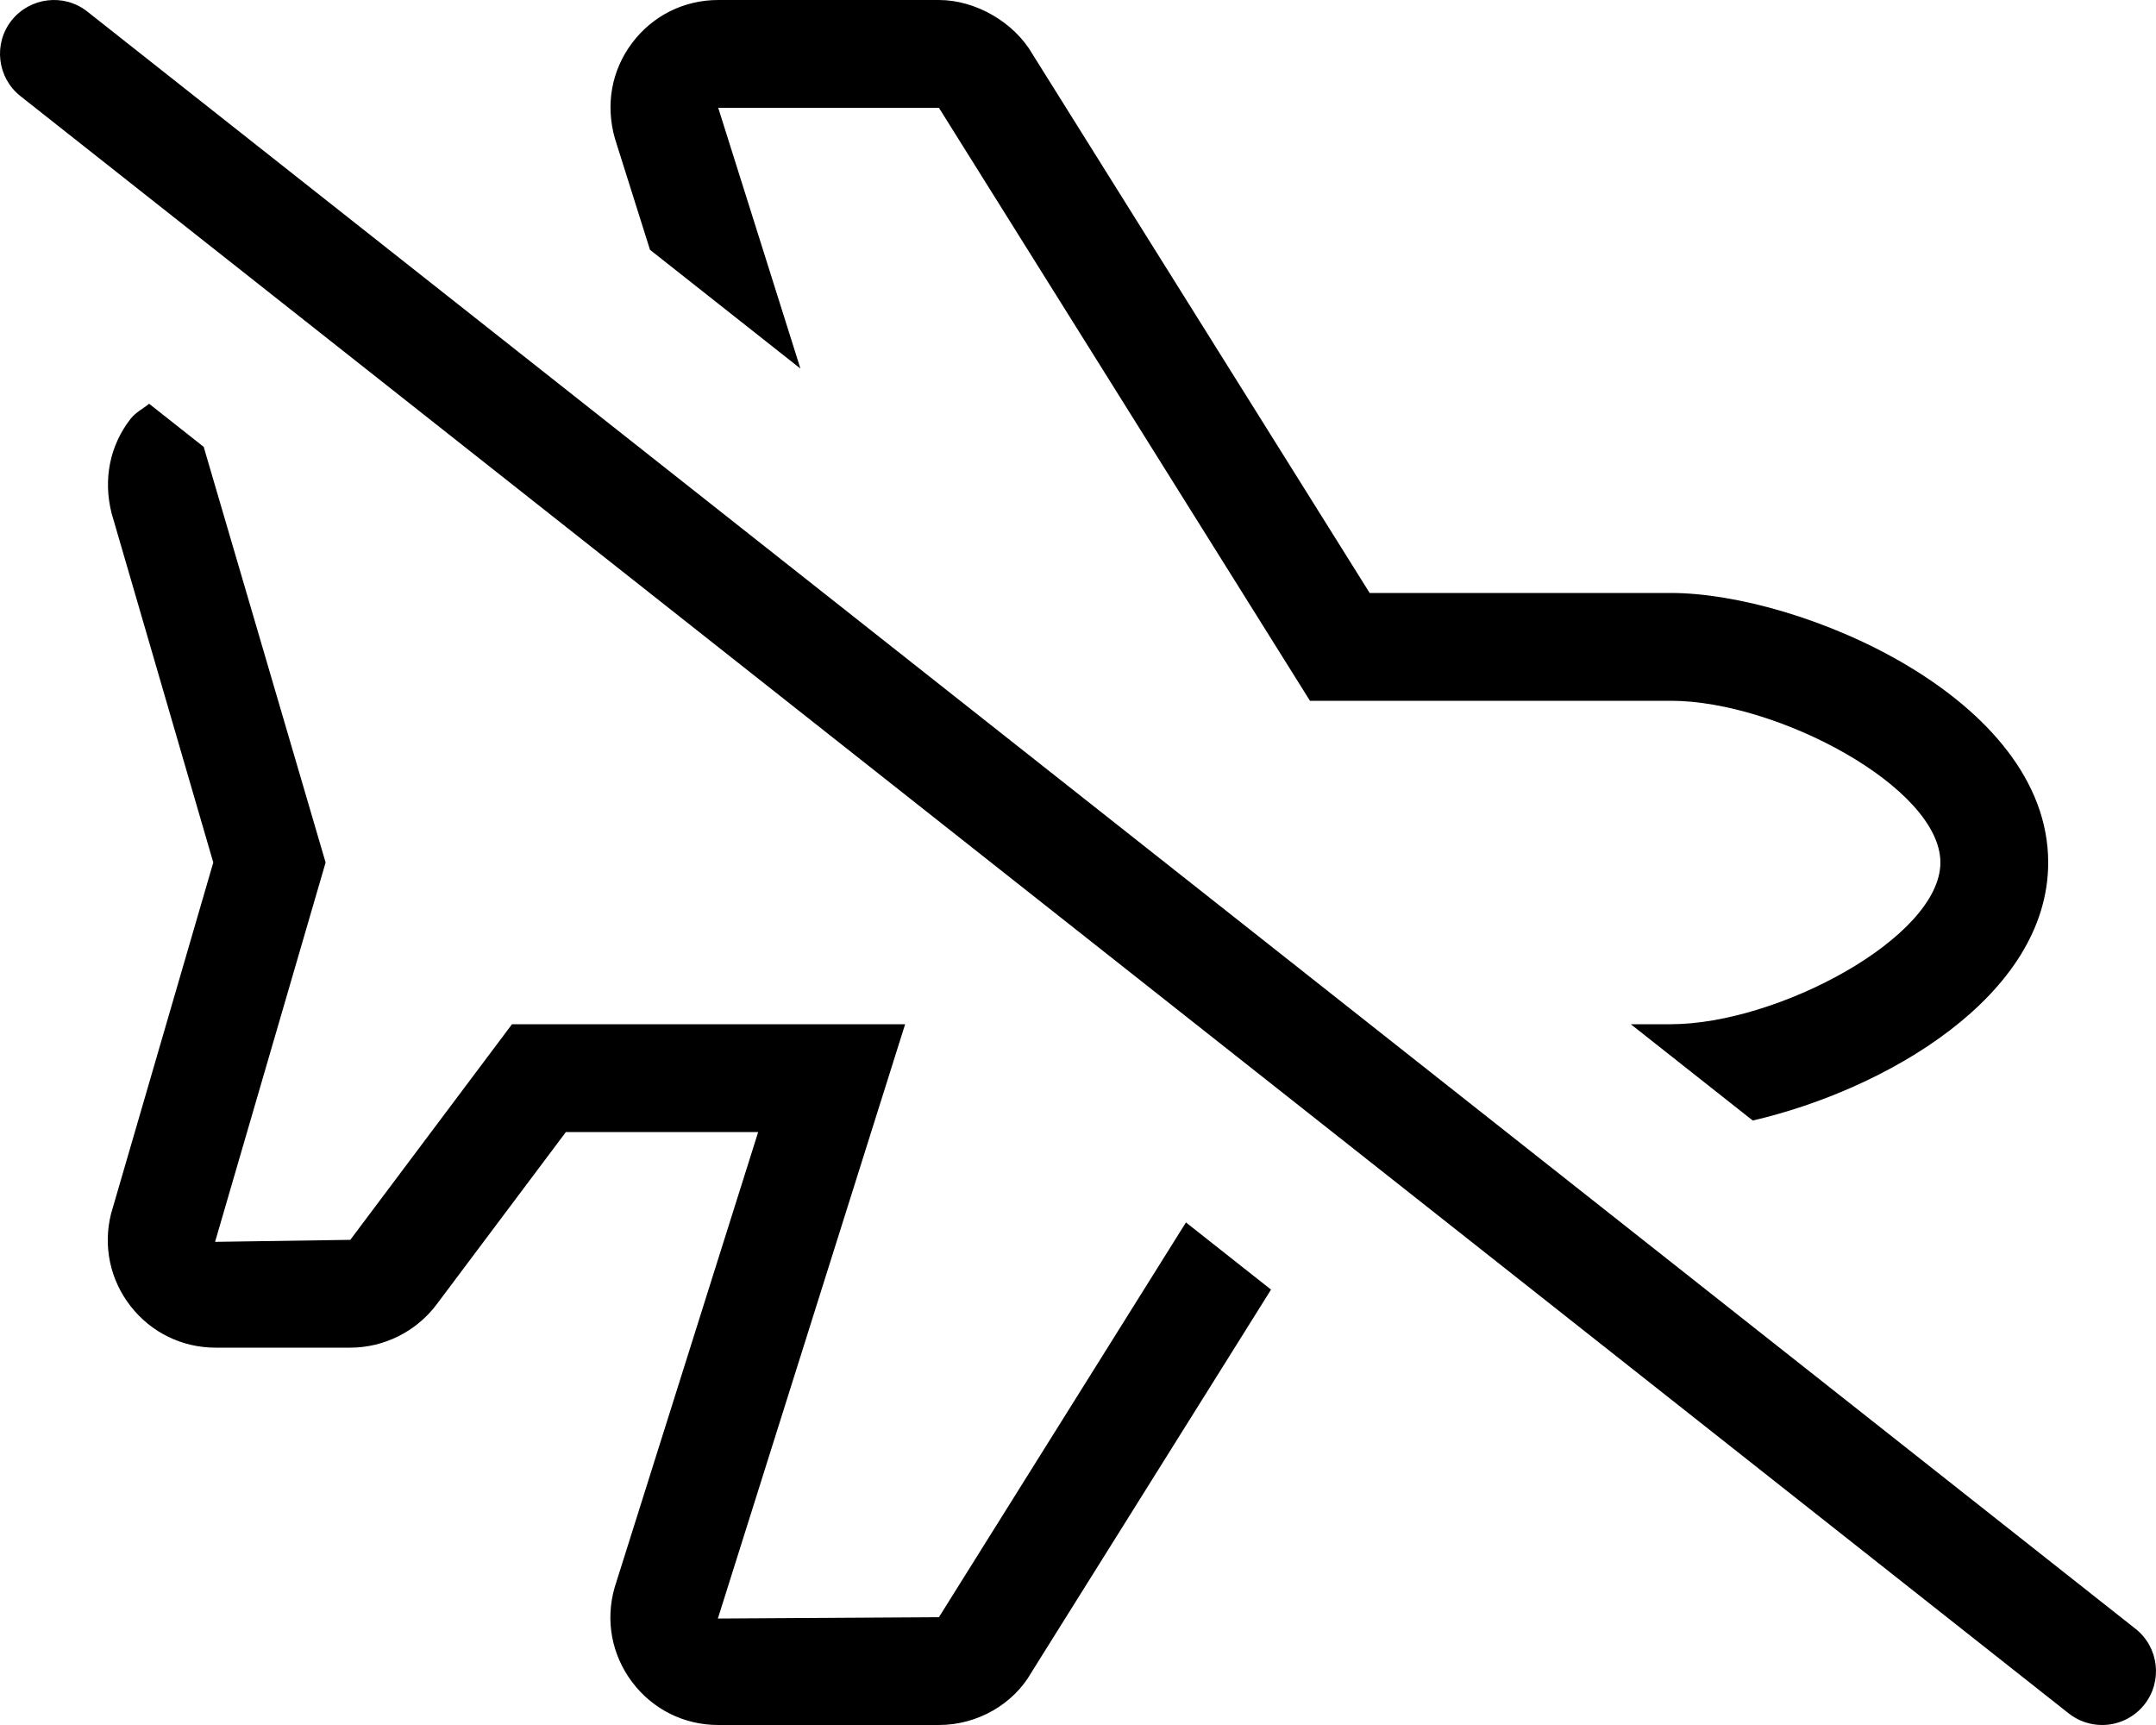
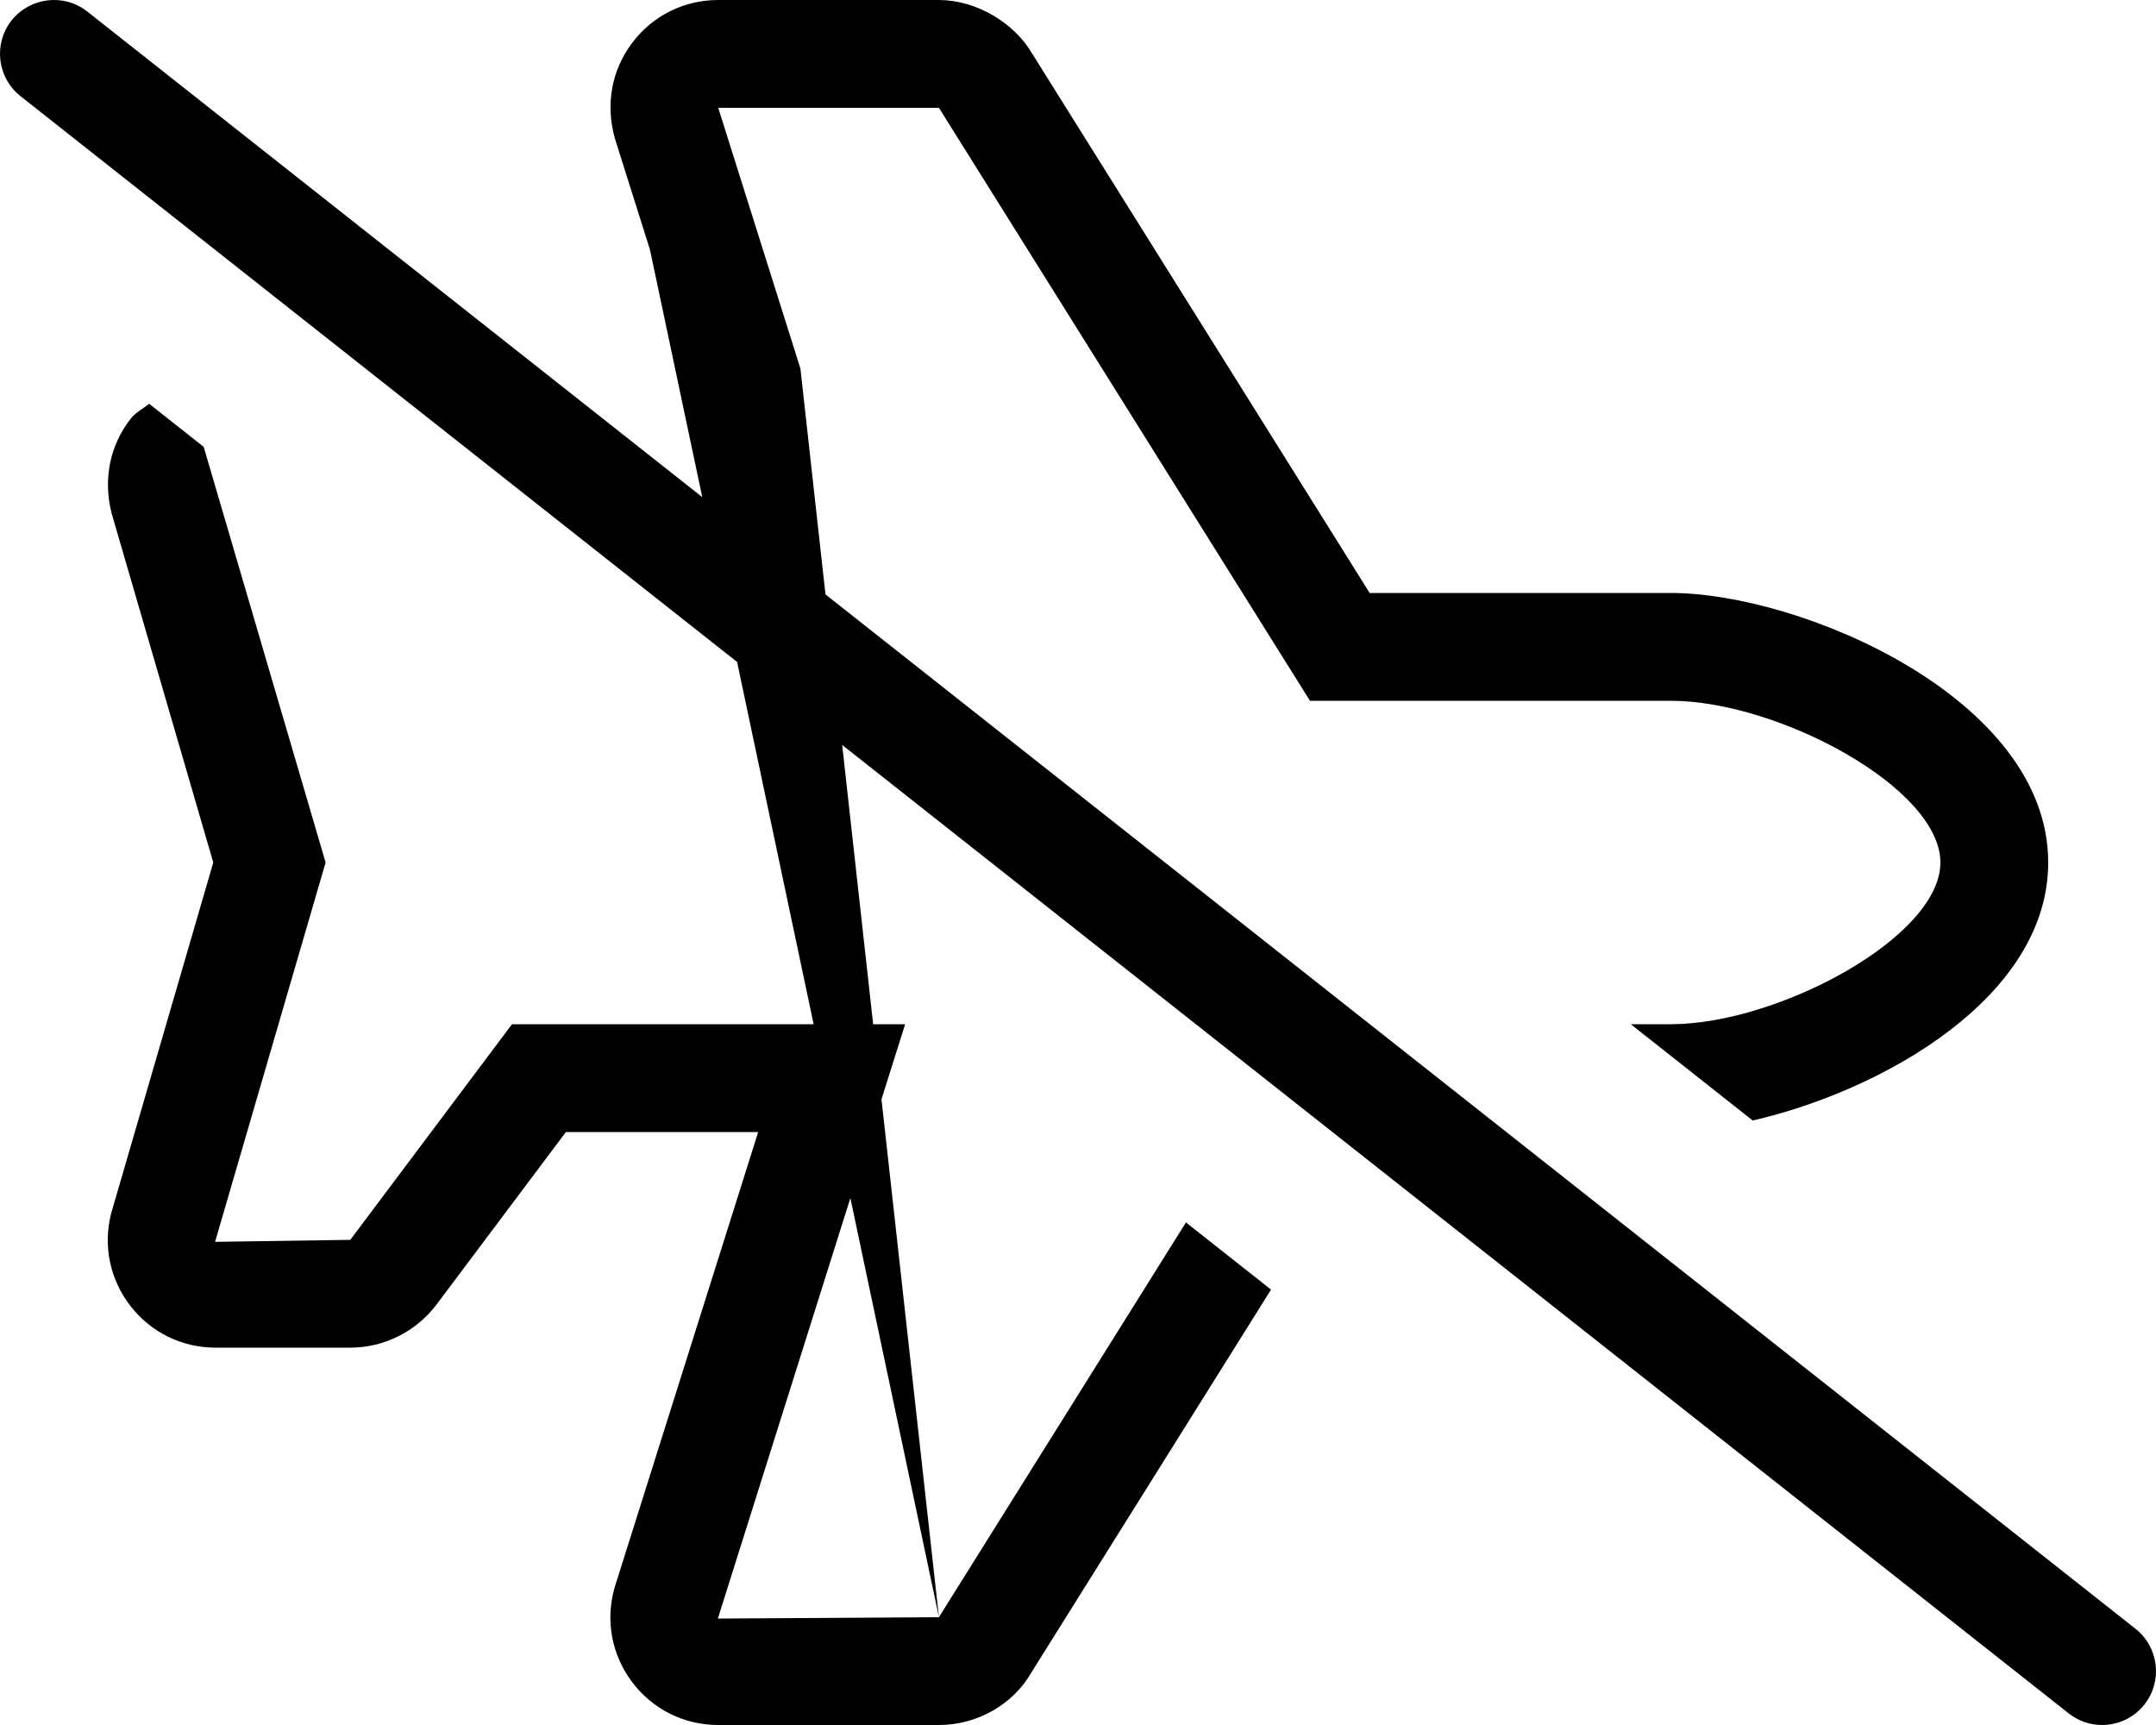
<svg xmlns="http://www.w3.org/2000/svg" viewBox="0 0 640 512">
-   <path d="M278.719 480L213.094 480.406L268.687 304H151.984L103.984 368L63.844 368.594L96.656 256L60.463 132.629L44.266 119.84C42.426 121.344 40.267 122.387 38.766 124.312C32.672 132.125 30.547 142.141 33.125 152.344L63.312 256L32.969 360.234C30.547 369.859 32.672 379.875 38.766 387.688C44.875 395.516 54.062 400 63.984 400H103.984C114 400 123.562 395.219 129.594 387.188L167.984 336H225.062L182.453 471.172C179.656 480.922 181.547 491.141 187.641 499.25C193.75 507.359 203.062 512 213.203 512H278.719C290.172 512 300.812 505.812 306.156 496.422L377.301 382.77L352.043 362.83L278.719 480ZM192.949 74.145L237.603 109.398L213.203 32H278.719L388.859 208H496C527.594 208 576 233.75 576 256S527.594 304 496 304H484.092L520.295 332.584C559.209 323.598 608 295.854 608 256C608 207.156 534.453 176 496 176H406.578L306.5 16.078C301.047 6.609 289.625 0 278.719 0H213.203C203.062 0 193.734 4.641 187.641 12.75C181.547 20.844 179.656 31.078 182.562 41.203L192.949 74.145ZM633.908 483.438L25.904 3.42C18.998 -2.033 8.935 -0.83 3.435 6.061C-2.033 12.998 -0.846 23.062 6.092 28.547L614.096 508.563C617.033 510.875 620.533 512 624.002 512C628.721 512 633.408 509.906 636.564 505.922C642.033 498.984 640.846 488.922 633.908 483.438Z" />
+   <path d="M278.719 480L213.094 480.406L268.687 304H151.984L103.984 368L63.844 368.594L96.656 256L60.463 132.629L44.266 119.84C42.426 121.344 40.267 122.387 38.766 124.312C32.672 132.125 30.547 142.141 33.125 152.344L63.312 256L32.969 360.234C30.547 369.859 32.672 379.875 38.766 387.688C44.875 395.516 54.062 400 63.984 400H103.984C114 400 123.562 395.219 129.594 387.188L167.984 336H225.062L182.453 471.172C179.656 480.922 181.547 491.141 187.641 499.25C193.75 507.359 203.062 512 213.203 512H278.719C290.172 512 300.812 505.812 306.156 496.422L377.301 382.77L352.043 362.83L278.719 480ZL237.603 109.398L213.203 32H278.719L388.859 208H496C527.594 208 576 233.75 576 256S527.594 304 496 304H484.092L520.295 332.584C559.209 323.598 608 295.854 608 256C608 207.156 534.453 176 496 176H406.578L306.5 16.078C301.047 6.609 289.625 0 278.719 0H213.203C203.062 0 193.734 4.641 187.641 12.75C181.547 20.844 179.656 31.078 182.562 41.203L192.949 74.145ZM633.908 483.438L25.904 3.42C18.998 -2.033 8.935 -0.83 3.435 6.061C-2.033 12.998 -0.846 23.062 6.092 28.547L614.096 508.563C617.033 510.875 620.533 512 624.002 512C628.721 512 633.408 509.906 636.564 505.922C642.033 498.984 640.846 488.922 633.908 483.438Z" />
</svg>